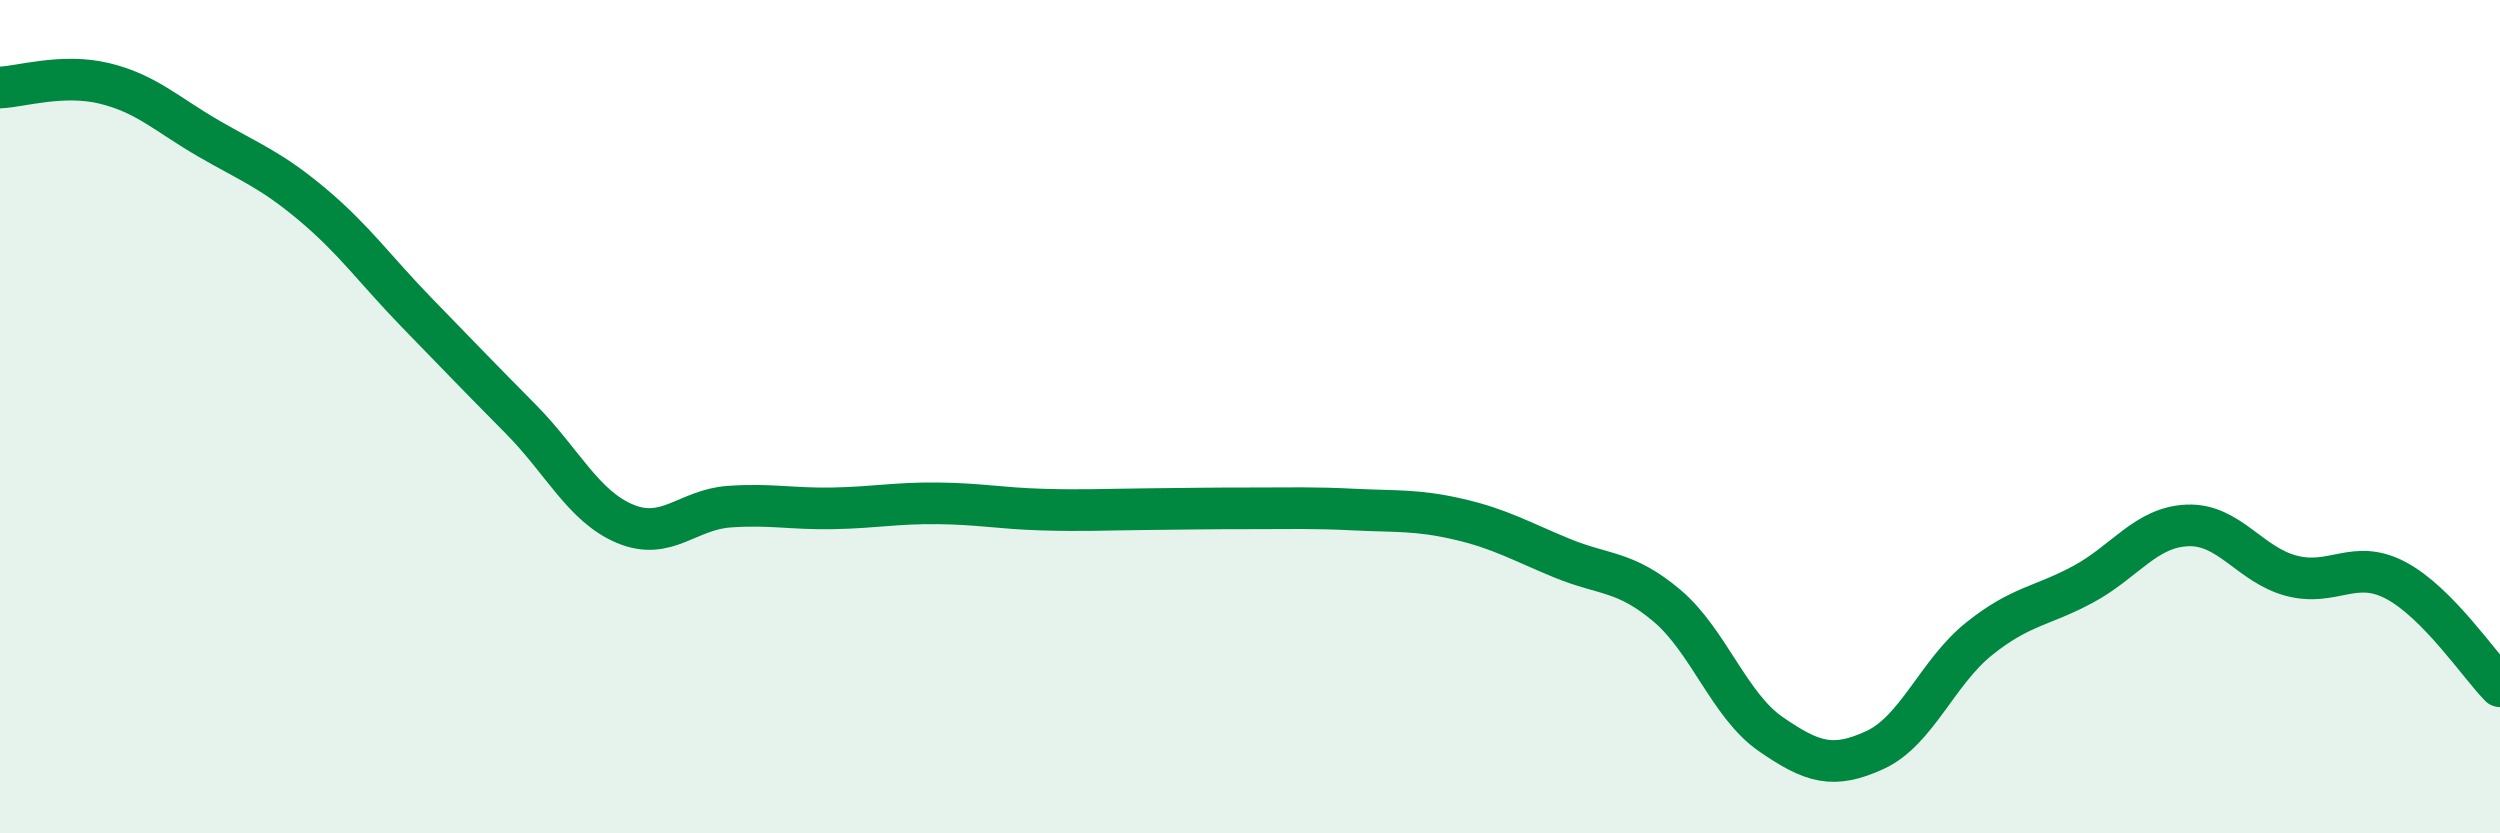
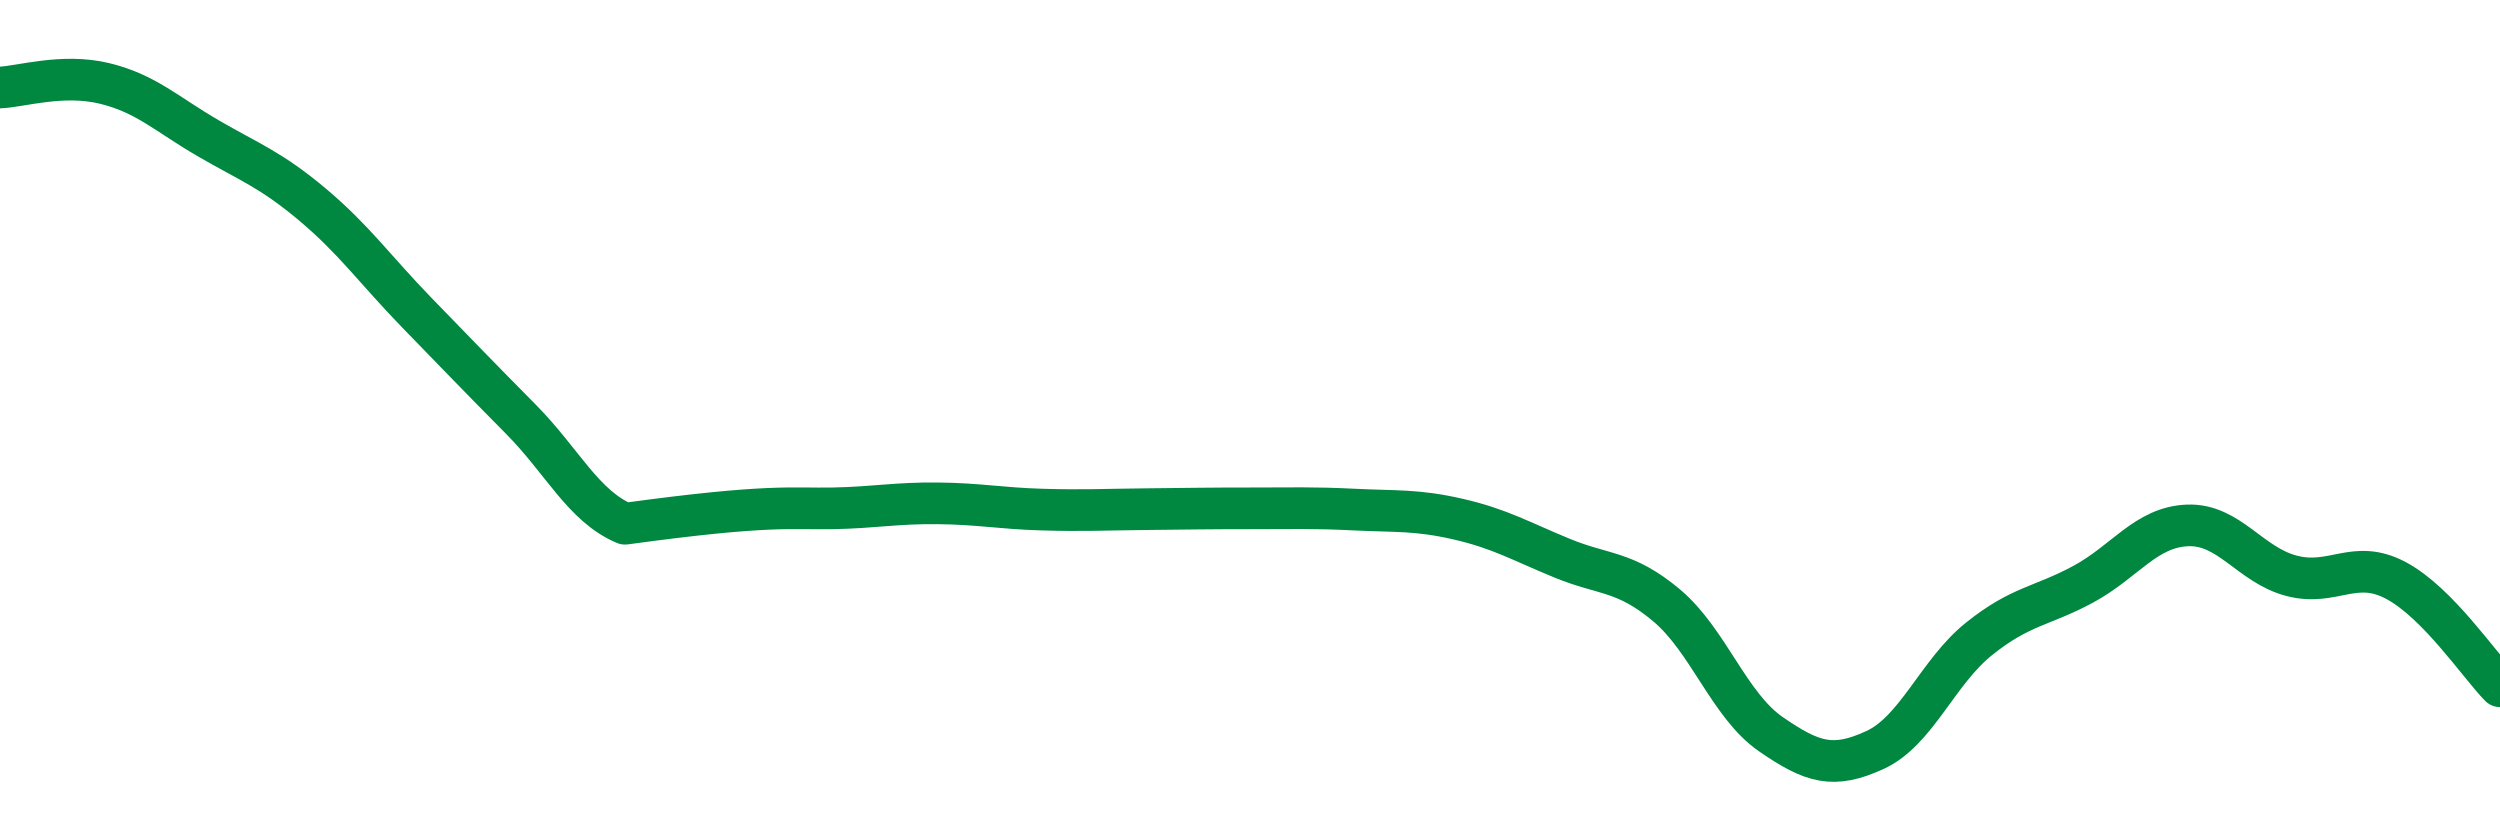
<svg xmlns="http://www.w3.org/2000/svg" width="60" height="20" viewBox="0 0 60 20">
-   <path d="M 0,2.1 C 0.5,2.08 1.5,1.76 2.5,2 C 3.5,2.24 4,2.74 5,3.32 C 6,3.9 6.5,4.07 7.5,4.91 C 8.5,5.75 9,6.47 10,7.5 C 11,8.53 11.5,9.05 12.5,10.06 C 13.5,11.07 14,12.15 15,12.57 C 16,12.99 16.5,12.23 17.5,12.16 C 18.5,12.09 19,12.22 20,12.2 C 21,12.18 21.5,12.07 22.5,12.08 C 23.5,12.09 24,12.2 25,12.23 C 26,12.26 26.5,12.23 27.5,12.22 C 28.5,12.21 29,12.2 30,12.2 C 31,12.2 31.5,12.18 32.5,12.23 C 33.5,12.28 34,12.23 35,12.46 C 36,12.69 36.5,12.99 37.5,13.4 C 38.5,13.81 39,13.69 40,14.53 C 41,15.37 41.5,16.93 42.5,17.62 C 43.5,18.31 44,18.46 45,18 C 46,17.54 46.5,16.13 47.5,15.33 C 48.5,14.53 49,14.56 50,14.02 C 51,13.48 51.5,12.65 52.5,12.61 C 53.5,12.57 54,13.56 55,13.82 C 56,14.08 56.5,13.4 57.5,13.93 C 58.5,14.46 59.5,15.96 60,16.47L60 20L0 20Z" fill="#008740" opacity="0.1" stroke-linecap="round" stroke-linejoin="round" />
-   <path d="M 0,2.1 C 0.5,2.08 1.5,1.76 2.5,2 C 3.5,2.24 4,2.74 5,3.32 C 6,3.9 6.5,4.07 7.5,4.91 C 8.5,5.75 9,6.47 10,7.5 C 11,8.53 11.5,9.05 12.5,10.06 C 13.5,11.07 14,12.15 15,12.57 C 16,12.99 16.5,12.23 17.5,12.16 C 18.5,12.09 19,12.22 20,12.2 C 21,12.18 21.5,12.07 22.5,12.08 C 23.5,12.09 24,12.2 25,12.23 C 26,12.26 26.5,12.23 27.5,12.22 C 28.5,12.21 29,12.2 30,12.2 C 31,12.2 31.5,12.18 32.5,12.23 C 33.5,12.28 34,12.23 35,12.46 C 36,12.69 36.5,12.99 37.5,13.4 C 38.5,13.81 39,13.69 40,14.53 C 41,15.37 41.5,16.93 42.5,17.62 C 43.5,18.31 44,18.46 45,18 C 46,17.54 46.5,16.13 47.5,15.33 C 48.5,14.53 49,14.56 50,14.02 C 51,13.48 51.5,12.65 52.5,12.61 C 53.5,12.57 54,13.56 55,13.82 C 56,14.08 56.5,13.4 57.5,13.93 C 58.5,14.46 59.5,15.96 60,16.47" stroke="#008740" stroke-width="1" fill="none" stroke-linecap="round" stroke-linejoin="round" />
+   <path d="M 0,2.1 C 0.5,2.08 1.5,1.76 2.5,2 C 3.5,2.24 4,2.74 5,3.32 C 6,3.9 6.5,4.07 7.5,4.91 C 8.5,5.75 9,6.47 10,7.5 C 11,8.53 11.5,9.05 12.5,10.06 C 13.5,11.07 14,12.15 15,12.57 C 18.5,12.09 19,12.22 20,12.2 C 21,12.18 21.5,12.07 22.5,12.08 C 23.5,12.09 24,12.2 25,12.23 C 26,12.26 26.5,12.23 27.5,12.22 C 28.5,12.21 29,12.2 30,12.2 C 31,12.2 31.5,12.18 32.5,12.23 C 33.5,12.28 34,12.23 35,12.46 C 36,12.69 36.5,12.99 37.5,13.4 C 38.5,13.81 39,13.69 40,14.53 C 41,15.37 41.5,16.93 42.5,17.62 C 43.5,18.31 44,18.46 45,18 C 46,17.54 46.5,16.13 47.5,15.33 C 48.5,14.53 49,14.56 50,14.02 C 51,13.48 51.5,12.65 52.5,12.61 C 53.5,12.57 54,13.56 55,13.82 C 56,14.08 56.5,13.4 57.5,13.93 C 58.5,14.46 59.5,15.96 60,16.47" stroke="#008740" stroke-width="1" fill="none" stroke-linecap="round" stroke-linejoin="round" />
</svg>